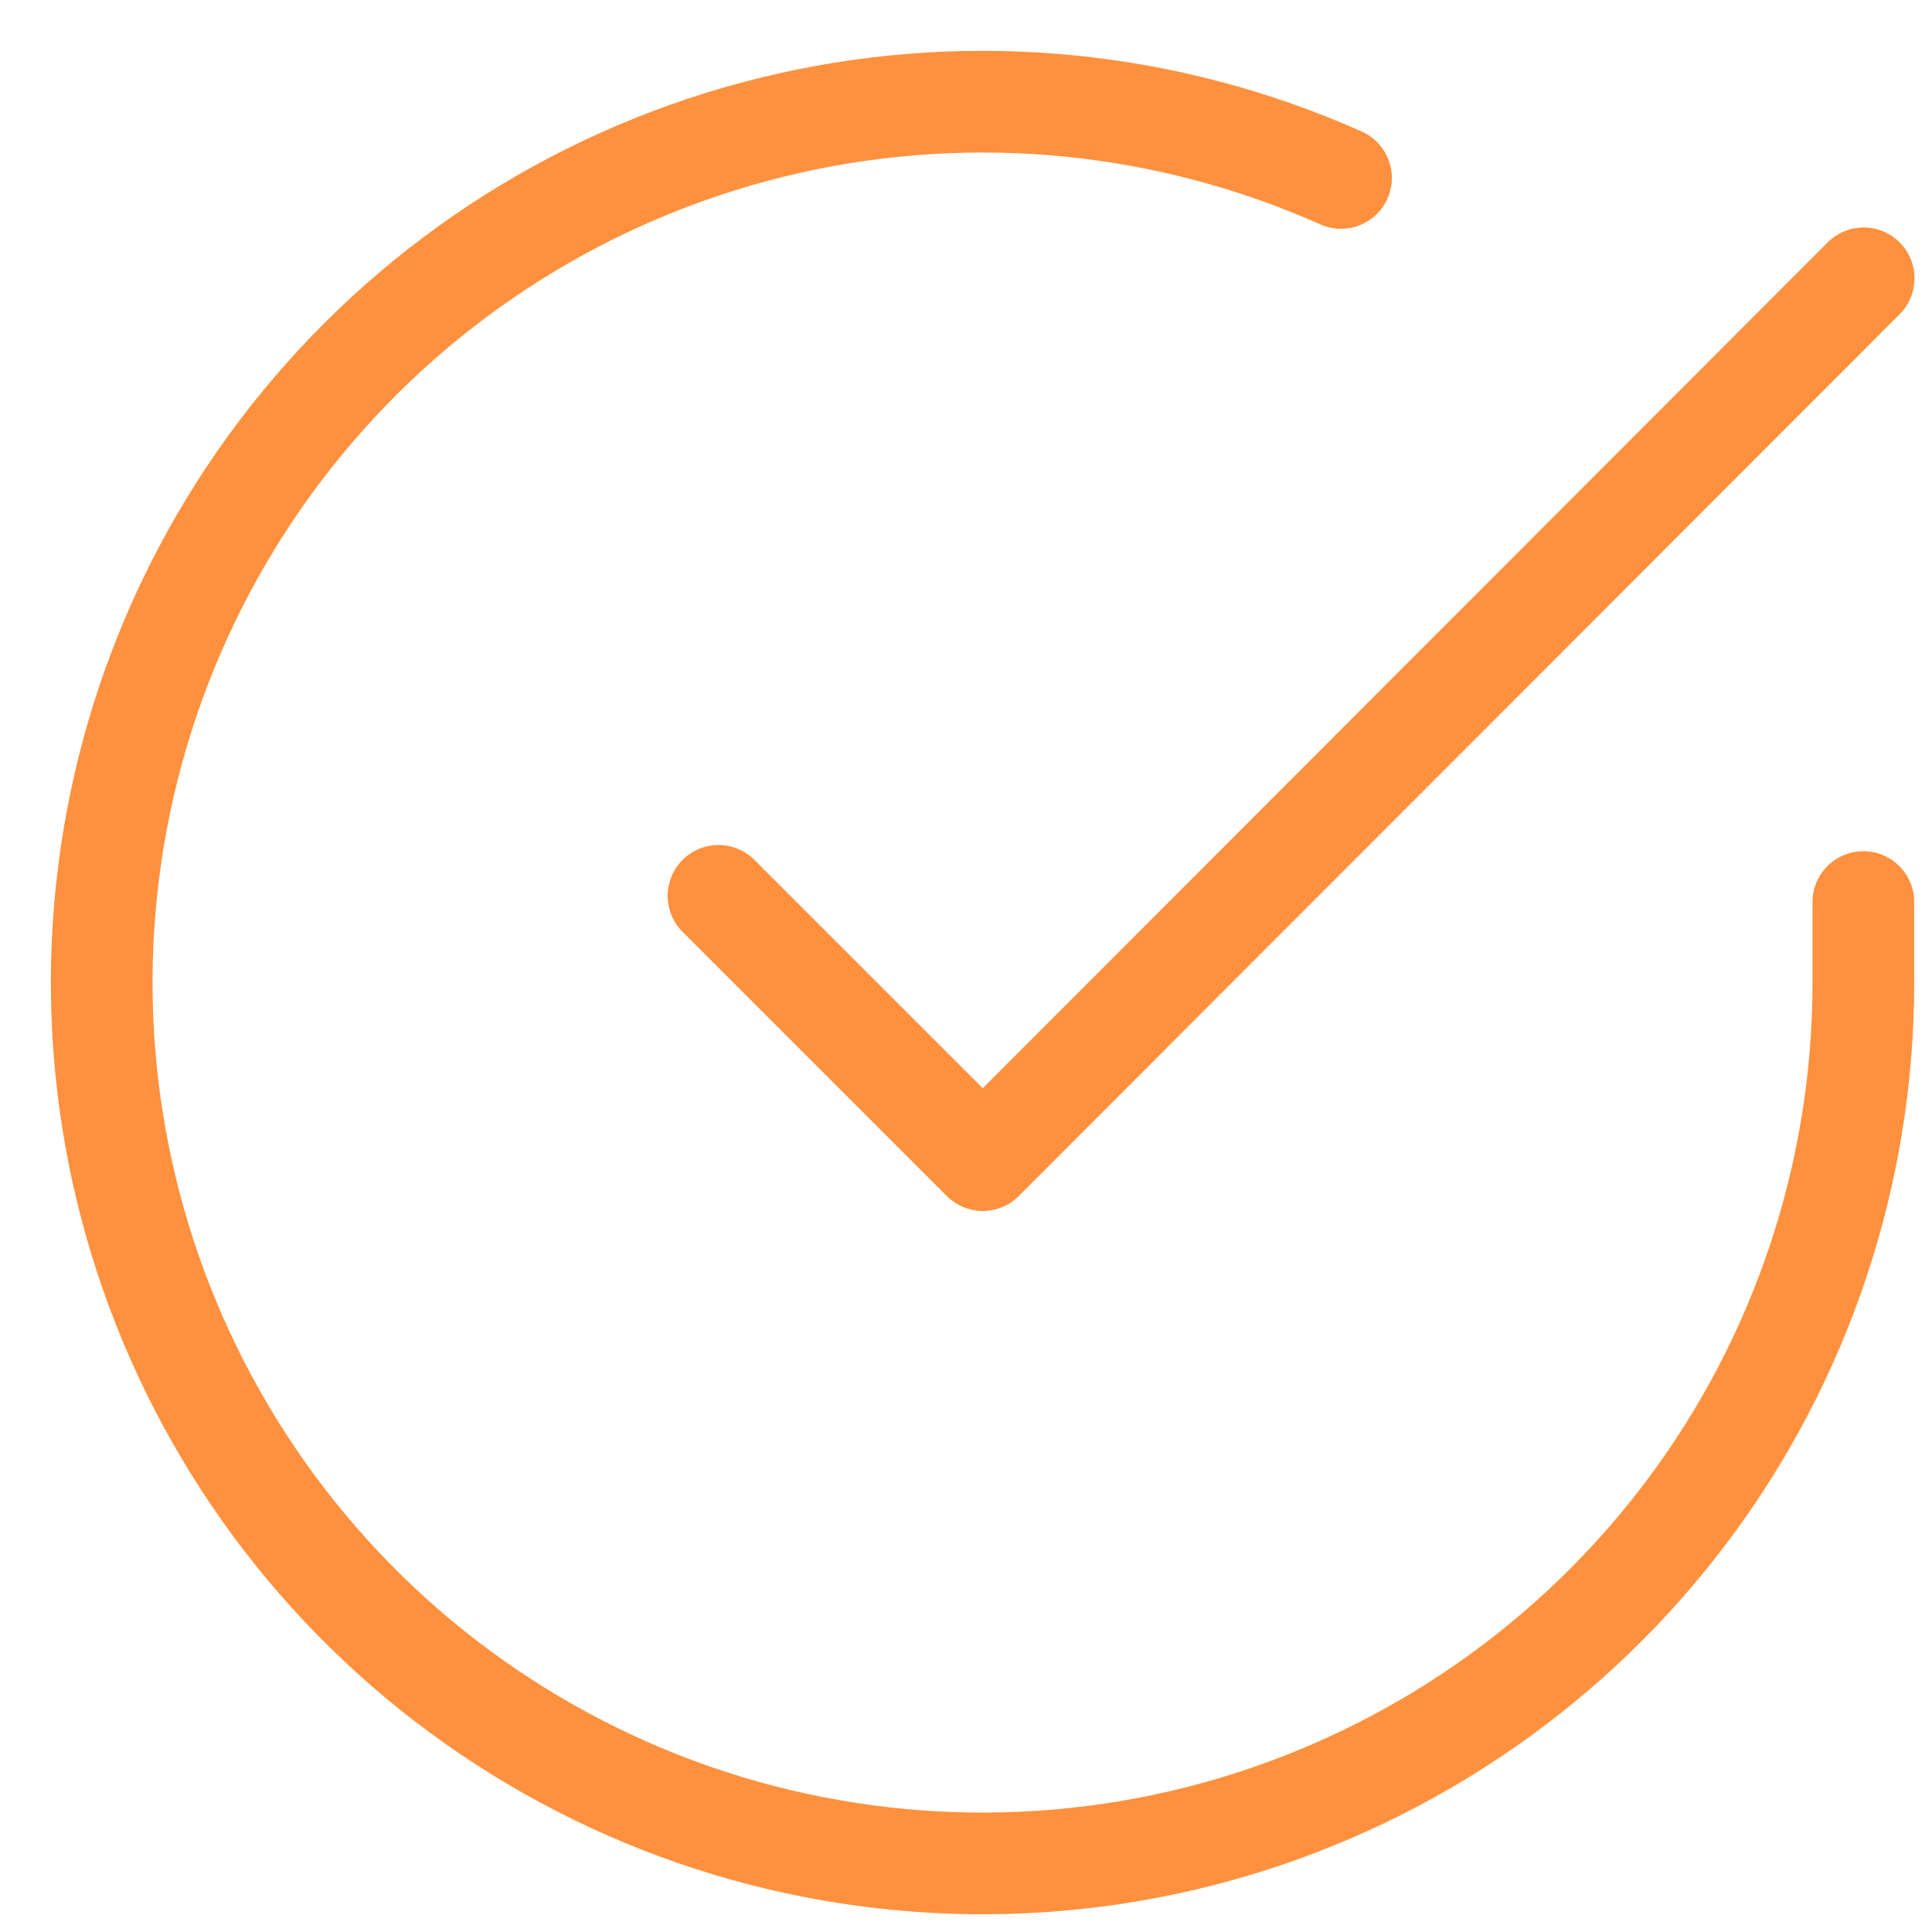
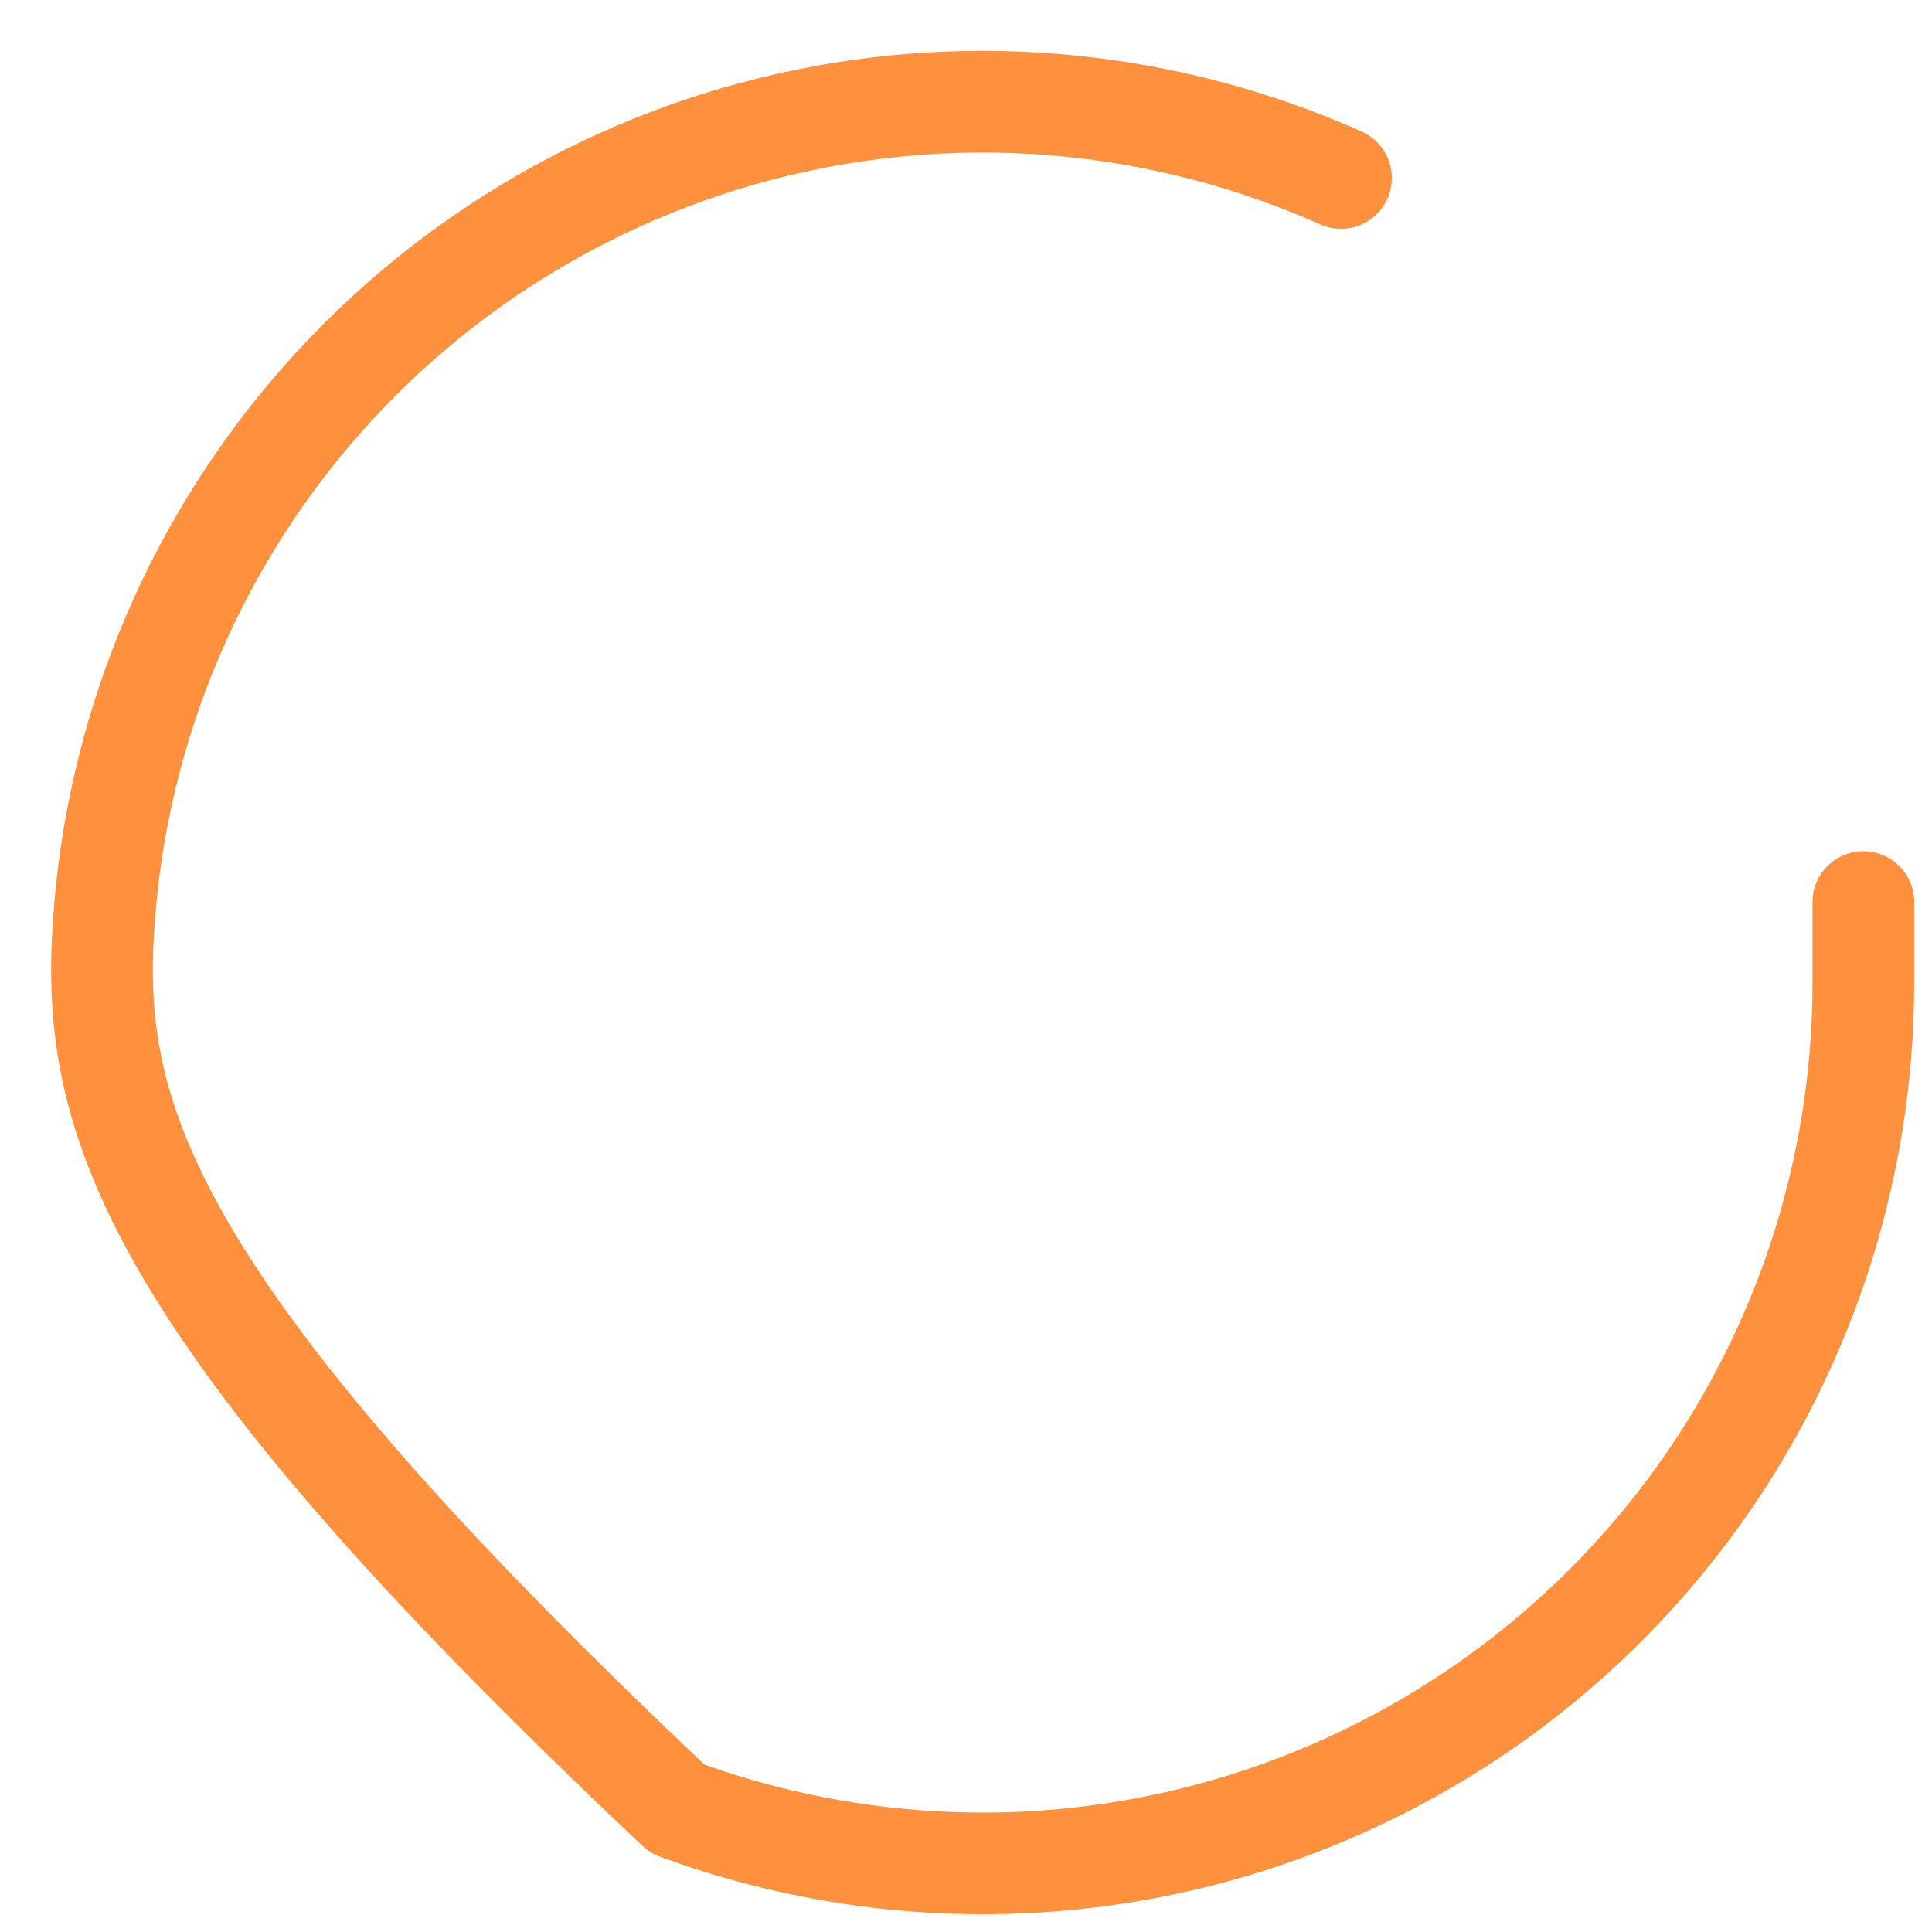
<svg xmlns="http://www.w3.org/2000/svg" width="19" height="19" viewBox="0 0 19 19" fill="none">
-   <path d="M18.325 8.871V9.668C18.324 11.536 17.72 13.353 16.601 14.85C15.482 16.346 13.91 17.44 12.119 17.97C10.328 18.5 8.413 18.436 6.661 17.789C4.908 17.141 3.412 15.945 2.396 14.378C1.379 12.81 0.896 10.957 1.019 9.093C1.142 7.229 1.864 5.454 3.078 4.034C4.291 2.614 5.931 1.625 7.754 1.213C9.576 0.801 11.482 0.99 13.188 1.75" stroke="#FF913E" stroke-linecap="round" stroke-linejoin="round" />
-   <path d="M18.328 2.737L9.665 11.409L7.066 8.81" stroke="#FF913E" stroke-linecap="round" stroke-linejoin="round" />
+   <path d="M18.325 8.871V9.668C18.324 11.536 17.72 13.353 16.601 14.85C15.482 16.346 13.91 17.44 12.119 17.97C10.328 18.5 8.413 18.436 6.661 17.789C1.379 12.81 0.896 10.957 1.019 9.093C1.142 7.229 1.864 5.454 3.078 4.034C4.291 2.614 5.931 1.625 7.754 1.213C9.576 0.801 11.482 0.99 13.188 1.75" stroke="#FF913E" stroke-linecap="round" stroke-linejoin="round" />
</svg>